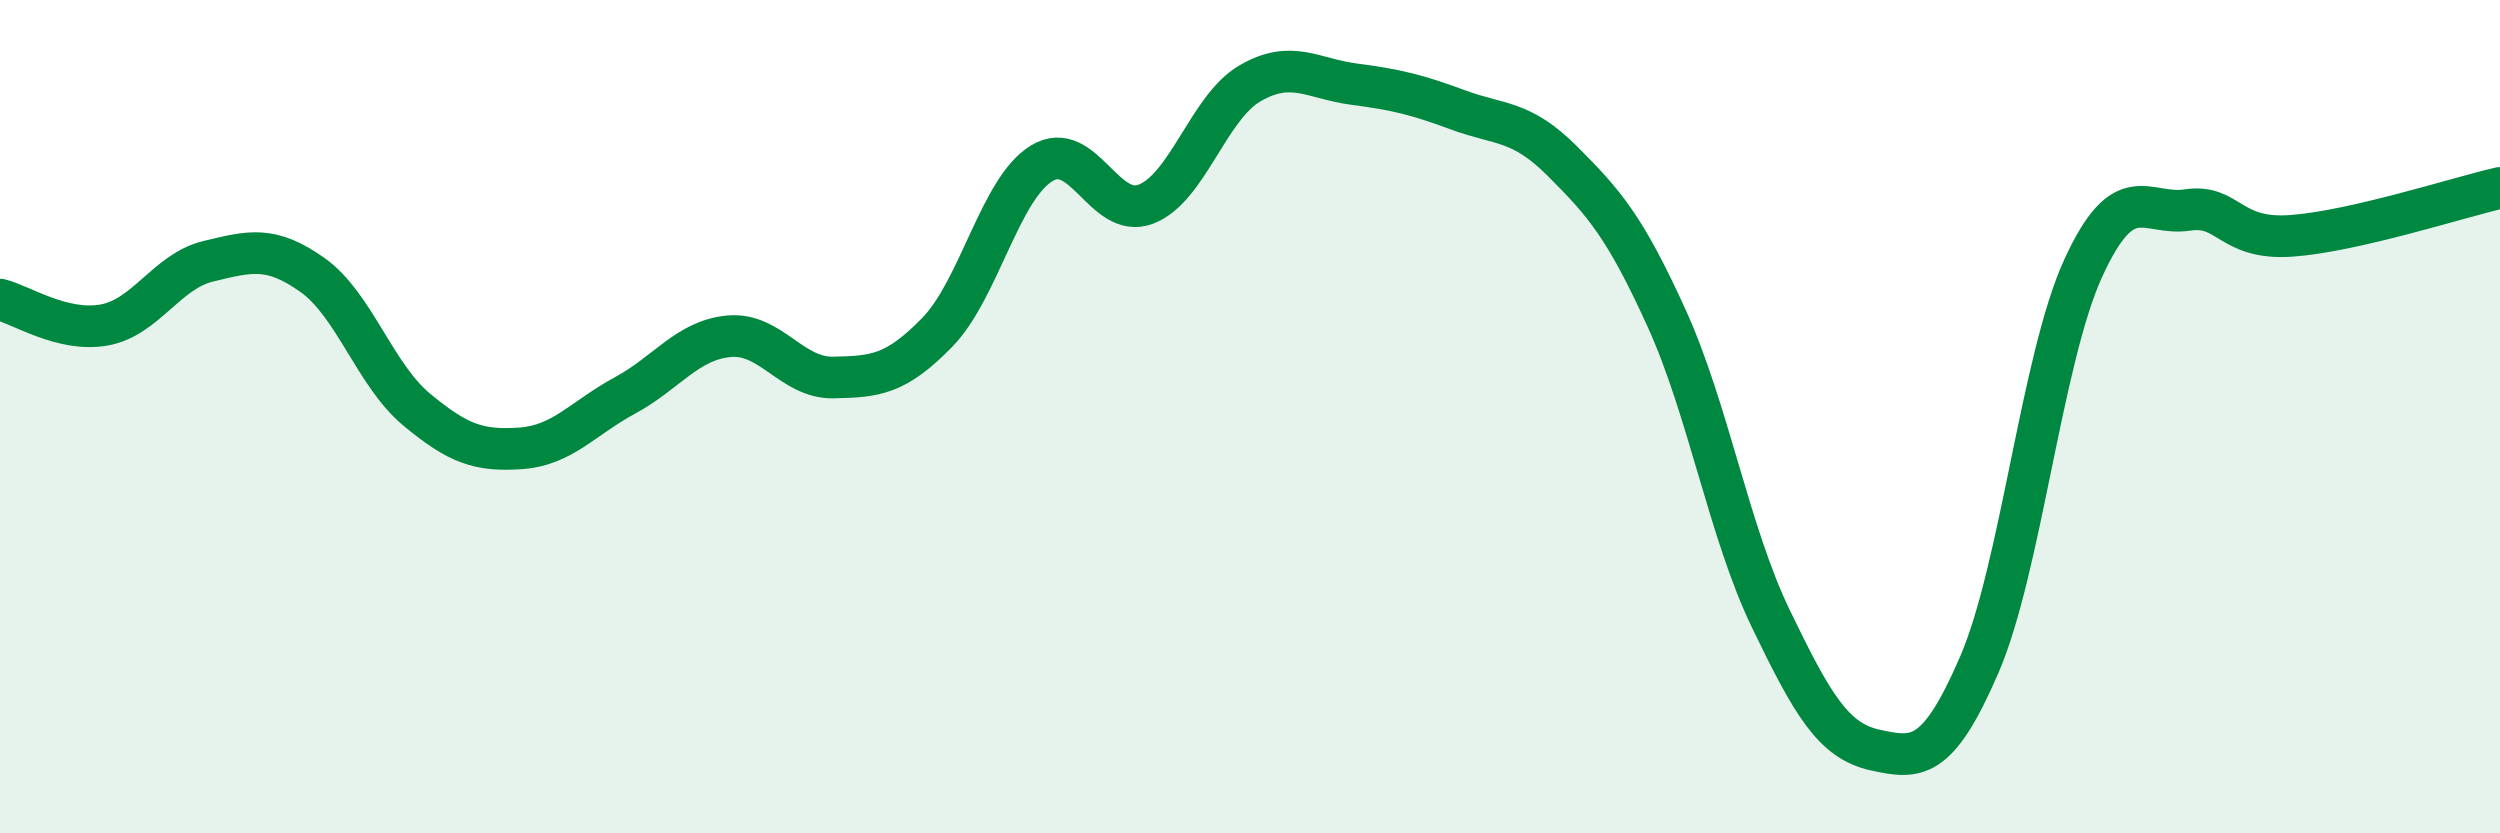
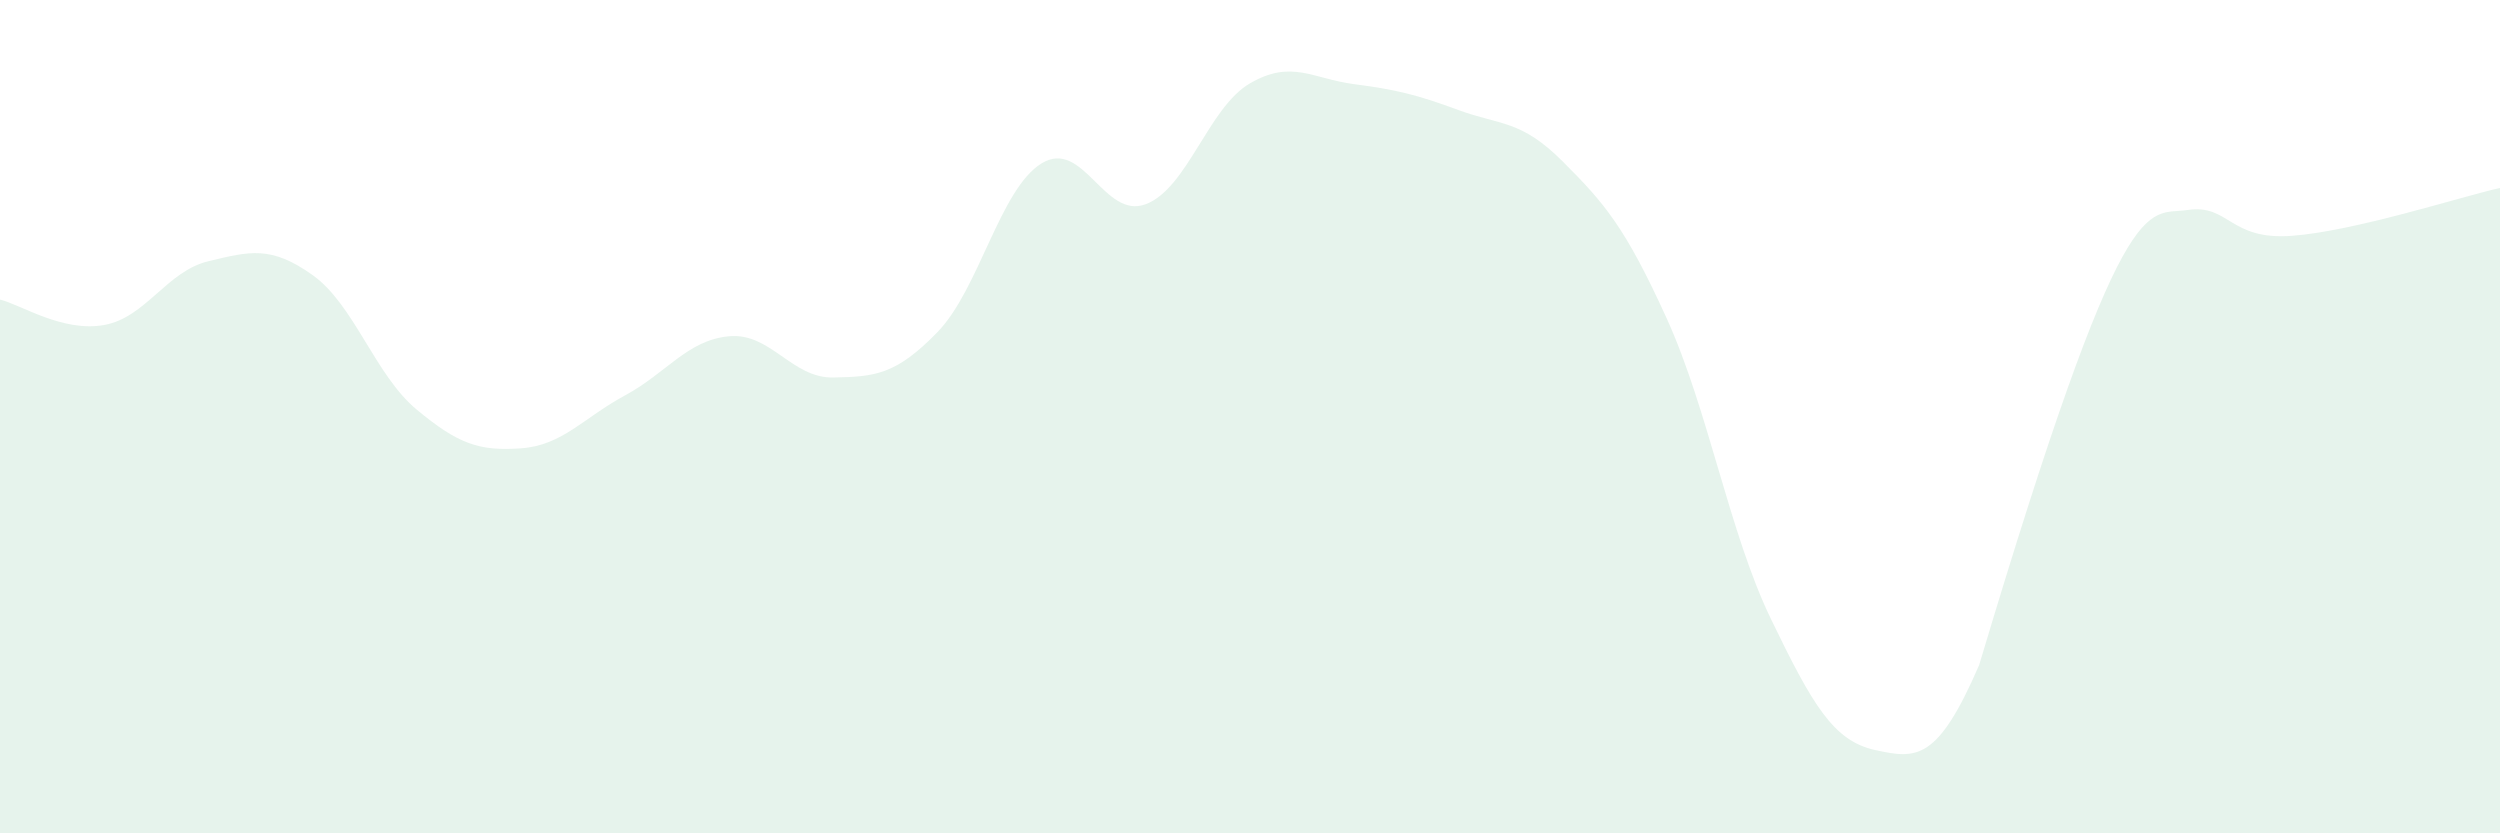
<svg xmlns="http://www.w3.org/2000/svg" width="60" height="20" viewBox="0 0 60 20">
-   <path d="M 0,7.19 C 0.5,7.31 1.5,7.98 2.5,7.8 C 3.5,7.62 4,6.51 5,6.27 C 6,6.03 6.5,5.89 7.5,6.6 C 8.5,7.31 9,9 10,9.83 C 11,10.66 11.5,10.83 12.5,10.76 C 13.5,10.69 14,10.03 15,9.49 C 16,8.95 16.5,8.16 17.5,8.07 C 18.5,7.98 19,9.08 20,9.06 C 21,9.04 21.5,9 22.5,7.97 C 23.5,6.94 24,4.53 25,3.92 C 26,3.31 26.5,5.28 27.5,4.9 C 28.5,4.52 29,2.58 30,2 C 31,1.42 31.5,1.89 32.5,2.02 C 33.5,2.15 34,2.27 35,2.64 C 36,3.01 36.5,2.87 37.5,3.87 C 38.5,4.87 39,5.44 40,7.64 C 41,9.84 41.5,12.78 42.5,14.85 C 43.5,16.92 44,17.78 45,18 C 46,18.22 46.5,18.27 47.5,15.96 C 48.5,13.65 49,8.61 50,6.43 C 51,4.25 51.5,5.19 52.5,5.04 C 53.5,4.89 53.5,5.77 55,5.66 C 56.5,5.55 59,4.74 60,4.51L60 20L0 20Z" fill="#008740" opacity="0.1" stroke-linecap="round" stroke-linejoin="round" />
-   <path d="M 0,7.19 C 0.5,7.31 1.5,7.98 2.5,7.8 C 3.5,7.62 4,6.51 5,6.27 C 6,6.03 6.5,5.89 7.5,6.6 C 8.5,7.31 9,9 10,9.83 C 11,10.66 11.5,10.83 12.5,10.76 C 13.5,10.69 14,10.03 15,9.49 C 16,8.95 16.5,8.16 17.5,8.07 C 18.5,7.98 19,9.08 20,9.06 C 21,9.04 21.5,9 22.5,7.97 C 23.5,6.94 24,4.53 25,3.92 C 26,3.31 26.5,5.28 27.5,4.9 C 28.5,4.52 29,2.58 30,2 C 31,1.42 31.5,1.89 32.5,2.02 C 33.5,2.15 34,2.27 35,2.64 C 36,3.01 36.5,2.87 37.5,3.87 C 38.5,4.87 39,5.44 40,7.64 C 41,9.84 41.5,12.78 42.5,14.85 C 43.5,16.92 44,17.78 45,18 C 46,18.22 46.5,18.27 47.5,15.96 C 48.5,13.65 49,8.61 50,6.43 C 51,4.25 51.5,5.19 52.5,5.04 C 53.5,4.89 53.5,5.77 55,5.66 C 56.5,5.55 59,4.74 60,4.51" stroke="#008740" stroke-width="1" fill="none" stroke-linecap="round" stroke-linejoin="round" />
+   <path d="M 0,7.19 C 0.5,7.31 1.5,7.98 2.5,7.8 C 3.5,7.62 4,6.51 5,6.27 C 6,6.03 6.5,5.89 7.5,6.6 C 8.5,7.31 9,9 10,9.83 C 11,10.66 11.5,10.83 12.5,10.76 C 13.5,10.69 14,10.03 15,9.49 C 16,8.95 16.5,8.16 17.5,8.07 C 18.5,7.98 19,9.08 20,9.06 C 21,9.04 21.5,9 22.5,7.97 C 23.5,6.94 24,4.53 25,3.92 C 26,3.31 26.5,5.28 27.5,4.9 C 28.5,4.52 29,2.58 30,2 C 31,1.42 31.5,1.89 32.5,2.02 C 33.5,2.15 34,2.27 35,2.64 C 36,3.01 36.5,2.87 37.5,3.87 C 38.5,4.87 39,5.44 40,7.64 C 41,9.84 41.5,12.78 42.5,14.85 C 43.5,16.92 44,17.78 45,18 C 46,18.22 46.5,18.27 47.5,15.96 C 51,4.25 51.5,5.19 52.5,5.04 C 53.5,4.89 53.5,5.77 55,5.66 C 56.5,5.55 59,4.74 60,4.51L60 20L0 20Z" fill="#008740" opacity="0.1" stroke-linecap="round" stroke-linejoin="round" />
</svg>